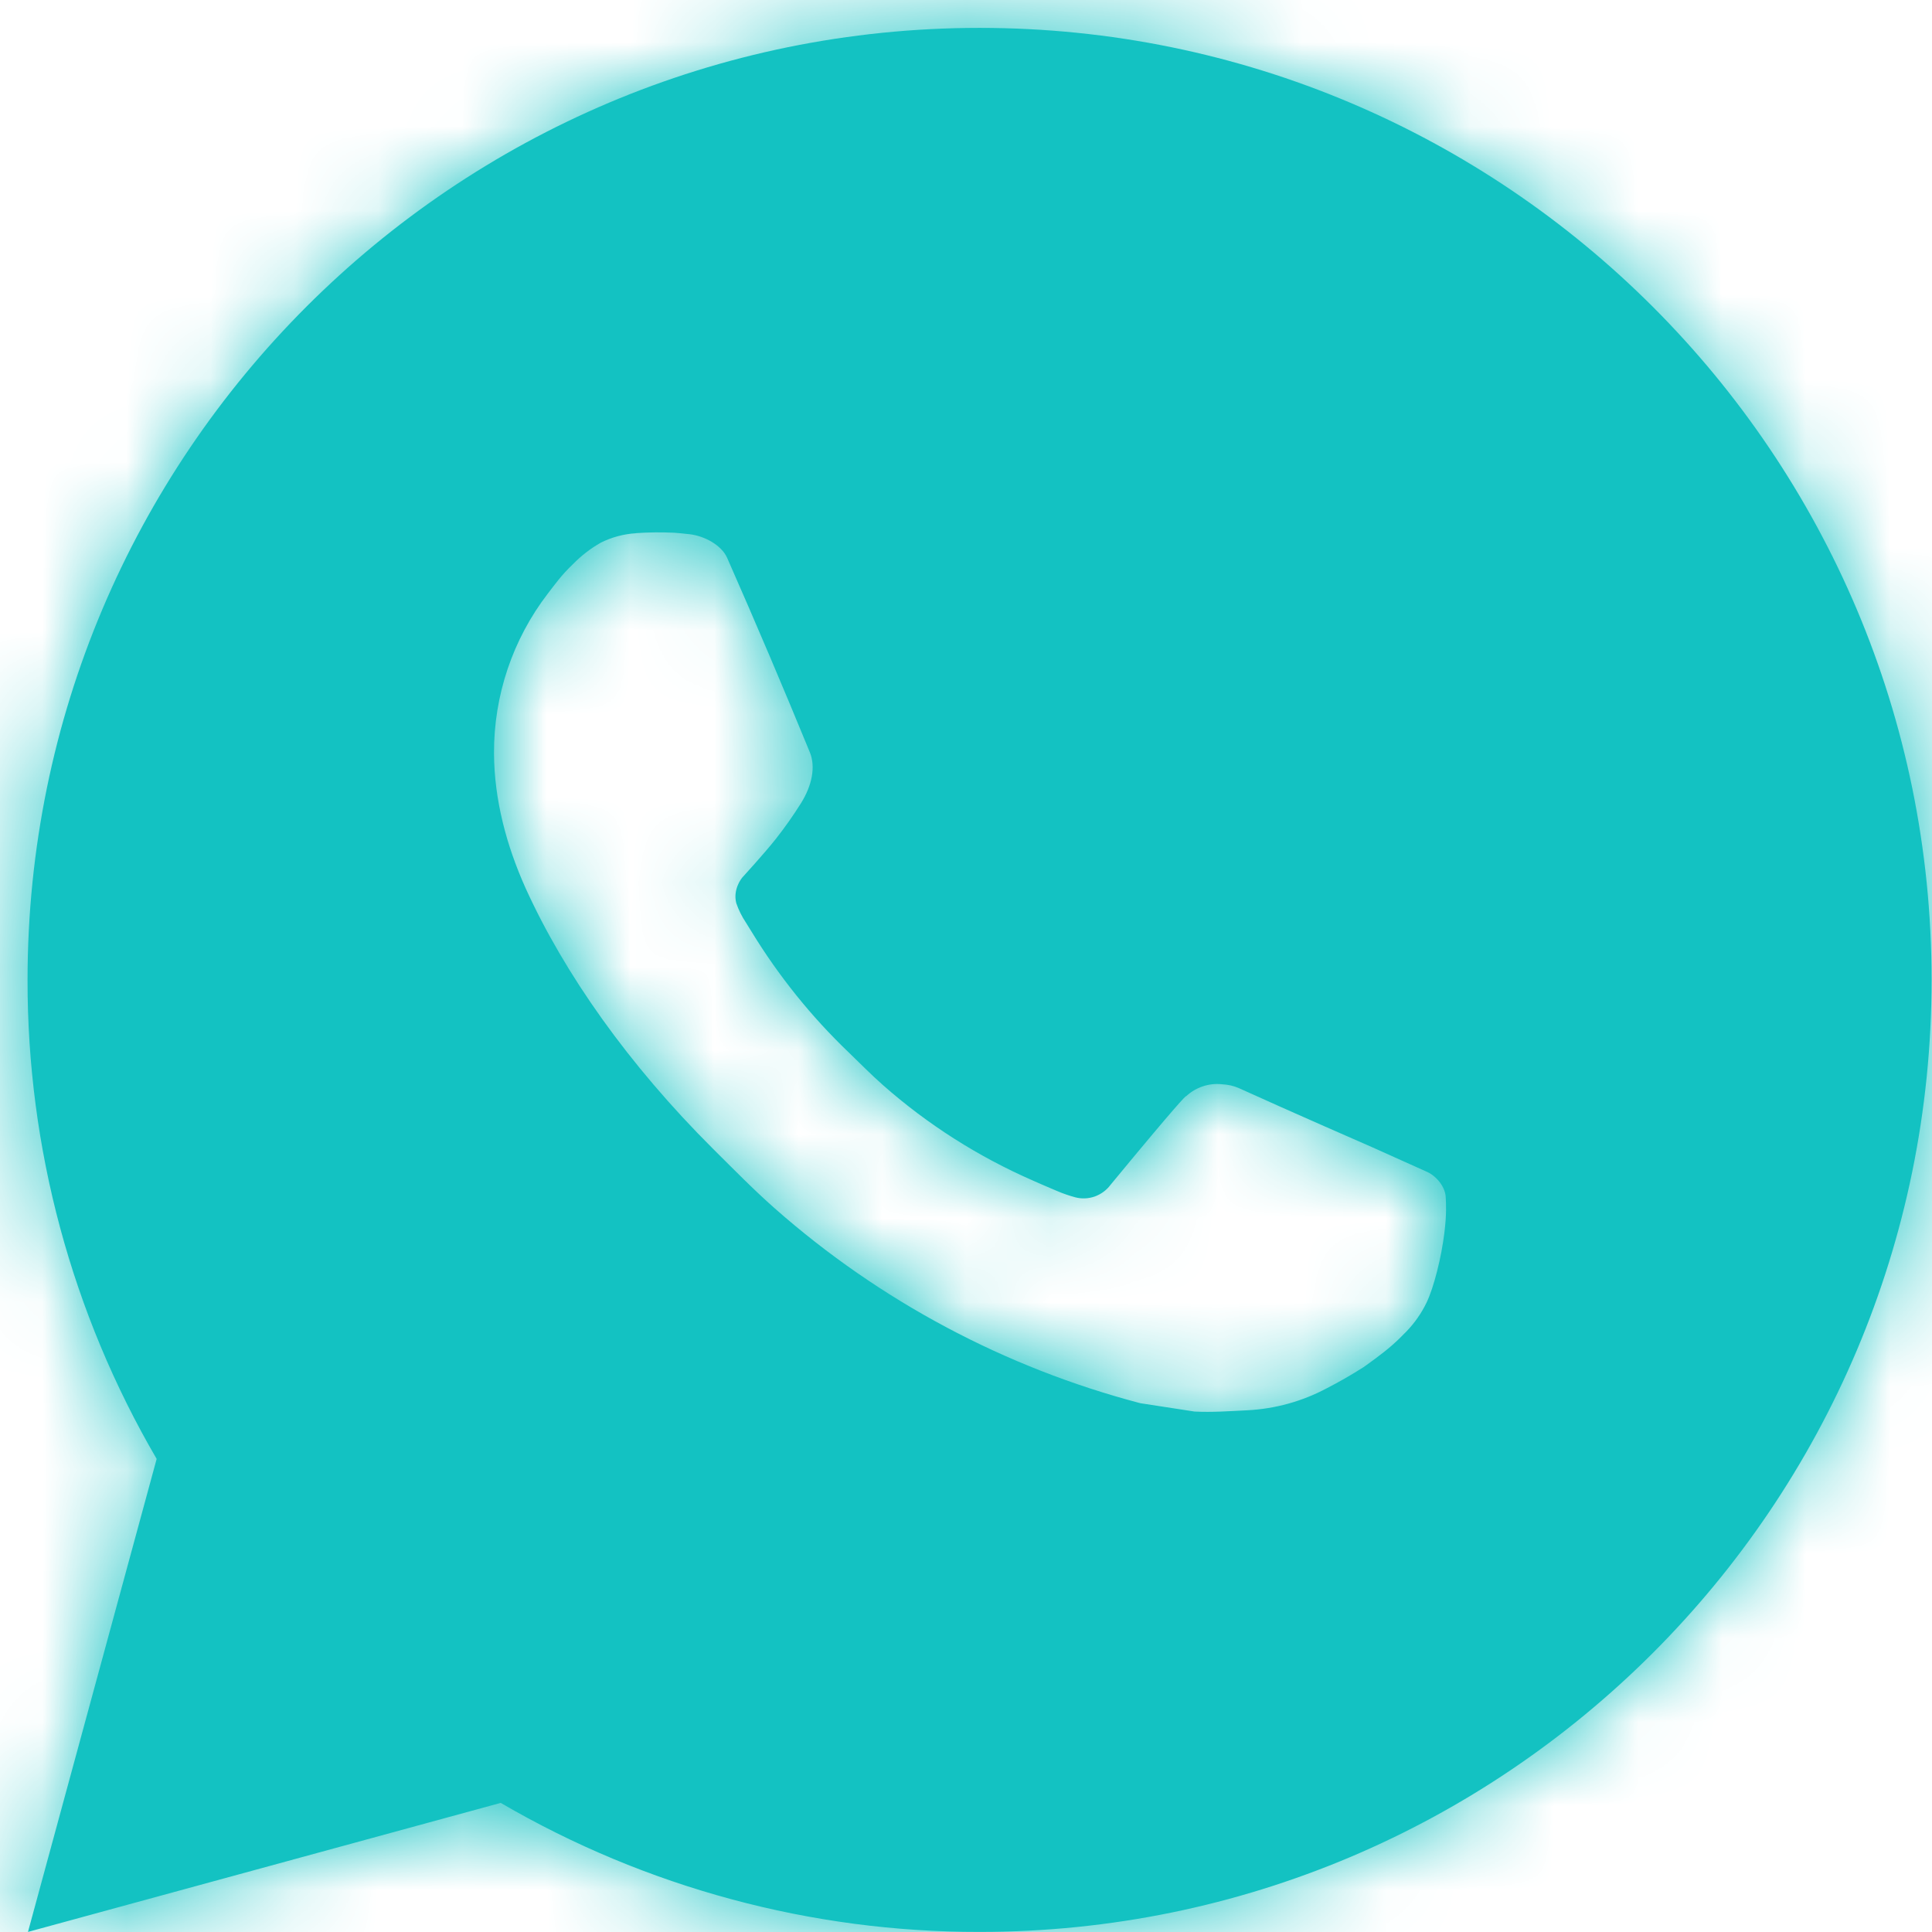
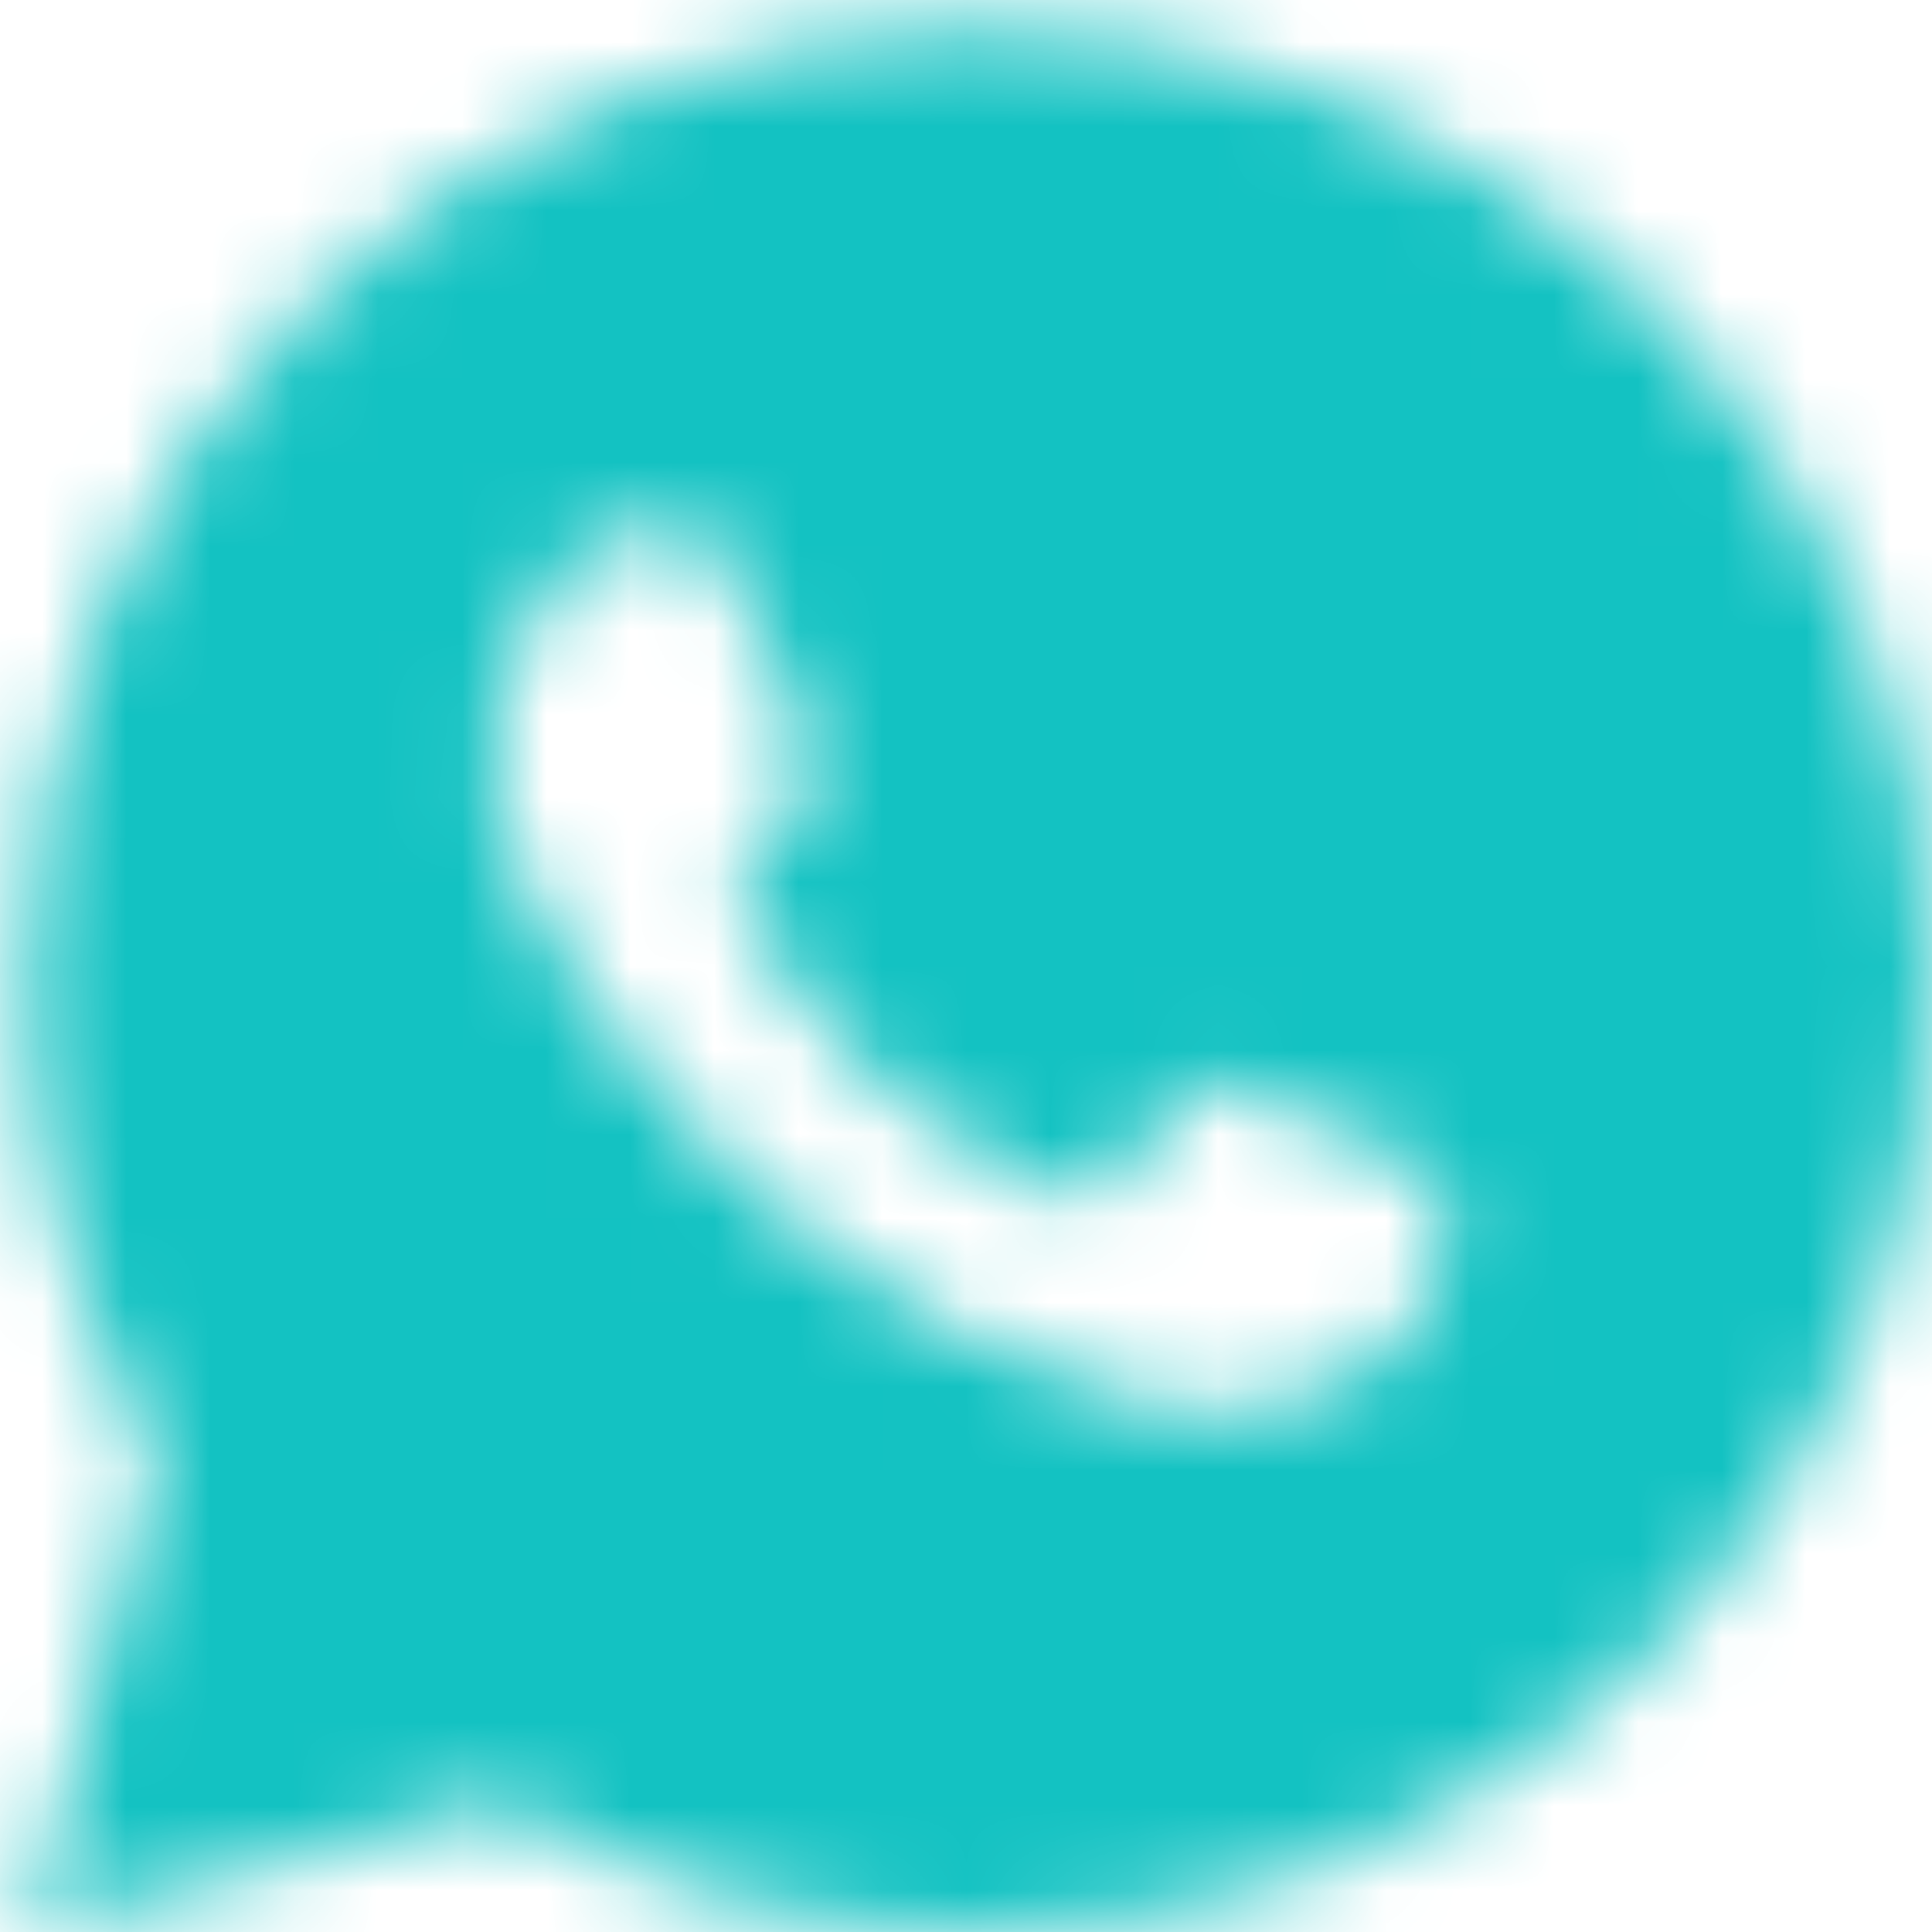
<svg xmlns="http://www.w3.org/2000/svg" width="23" height="23" viewBox="0 0 23 23" fill="none">
-   <path d="M0.333 22.999L1.865 17.368C0.855 15.637 0.325 13.669 0.328 11.665C0.328 5.406 5.402 0.332 11.662 0.332C17.921 0.332 22.995 5.406 22.995 11.665C22.995 17.925 17.921 22.999 11.662 22.999C9.659 23.002 7.691 22.472 5.961 21.463L0.333 22.999ZM7.571 6.348C7.425 6.357 7.282 6.395 7.151 6.461C7.028 6.531 6.916 6.618 6.818 6.719C6.682 6.848 6.605 6.959 6.522 7.066C6.103 7.611 5.878 8.281 5.881 8.968C5.884 9.523 6.029 10.064 6.255 10.569C6.719 11.592 7.482 12.674 8.489 13.677C8.732 13.918 8.969 14.161 9.224 14.386C10.474 15.488 11.964 16.282 13.576 16.705L14.22 16.804C14.43 16.815 14.64 16.799 14.851 16.789C15.181 16.772 15.503 16.683 15.795 16.527C15.943 16.451 16.088 16.368 16.229 16.278C16.229 16.278 16.277 16.246 16.37 16.176C16.523 16.063 16.617 15.982 16.744 15.85C16.838 15.752 16.92 15.638 16.983 15.507C17.071 15.323 17.159 14.97 17.195 14.677C17.223 14.452 17.215 14.33 17.211 14.254C17.207 14.133 17.106 14.007 16.996 13.954L16.337 13.658C16.337 13.658 15.351 13.228 14.749 12.954C14.685 12.926 14.617 12.911 14.548 12.908C14.47 12.899 14.392 12.908 14.318 12.933C14.244 12.958 14.177 12.998 14.12 13.051V13.049C14.114 13.049 14.038 13.114 13.219 14.107C13.172 14.17 13.107 14.217 13.033 14.244C12.958 14.27 12.878 14.274 12.802 14.254C12.728 14.234 12.655 14.209 12.585 14.179C12.445 14.12 12.396 14.098 12.3 14.056L12.294 14.053C11.646 13.77 11.045 13.388 10.514 12.92C10.372 12.795 10.239 12.659 10.103 12.528C9.657 12.101 9.269 11.618 8.947 11.091L8.88 10.983C8.832 10.911 8.793 10.833 8.765 10.751C8.722 10.584 8.834 10.45 8.834 10.45C8.834 10.45 9.109 10.149 9.237 9.986C9.344 9.85 9.443 9.709 9.535 9.563C9.669 9.348 9.711 9.127 9.641 8.956C9.323 8.18 8.995 7.409 8.657 6.642C8.59 6.491 8.392 6.382 8.212 6.36C8.15 6.353 8.089 6.347 8.028 6.342C7.876 6.335 7.723 6.336 7.571 6.347V6.348Z" fill="#13C2C2" />
  <mask id="mask0_46802_1632" style="mask-type:luminance" maskUnits="userSpaceOnUse" x="0" y="0" width="23" height="23">
    <path d="M0.333 22.999L1.865 17.368C0.855 15.637 0.325 13.669 0.328 11.665C0.328 5.406 5.402 0.332 11.662 0.332C17.921 0.332 22.995 5.406 22.995 11.665C22.995 17.925 17.921 22.999 11.662 22.999C9.659 23.002 7.691 22.472 5.961 21.463L0.333 22.999ZM7.571 6.348C7.425 6.357 7.282 6.395 7.151 6.461C7.028 6.531 6.916 6.618 6.818 6.719C6.682 6.848 6.605 6.959 6.522 7.066C6.103 7.611 5.878 8.281 5.881 8.968C5.884 9.523 6.029 10.064 6.255 10.569C6.719 11.592 7.482 12.674 8.489 13.677C8.732 13.918 8.969 14.161 9.224 14.386C10.474 15.488 11.964 16.282 13.576 16.705L14.22 16.804C14.43 16.815 14.64 16.799 14.851 16.789C15.181 16.772 15.503 16.683 15.795 16.527C15.943 16.451 16.088 16.368 16.229 16.278C16.229 16.278 16.277 16.246 16.37 16.176C16.523 16.063 16.617 15.982 16.744 15.85C16.838 15.752 16.92 15.638 16.983 15.507C17.071 15.323 17.159 14.97 17.195 14.677C17.223 14.452 17.215 14.33 17.211 14.254C17.207 14.133 17.106 14.007 16.996 13.954L16.337 13.658C16.337 13.658 15.351 13.228 14.749 12.954C14.685 12.926 14.617 12.911 14.548 12.908C14.47 12.899 14.392 12.908 14.318 12.933C14.244 12.958 14.177 12.998 14.12 13.051V13.049C14.114 13.049 14.038 13.114 13.219 14.107C13.172 14.17 13.107 14.217 13.033 14.244C12.958 14.27 12.878 14.274 12.802 14.254C12.728 14.234 12.655 14.209 12.585 14.179C12.445 14.12 12.396 14.098 12.3 14.056L12.294 14.053C11.646 13.77 11.045 13.388 10.514 12.92C10.372 12.795 10.239 12.659 10.103 12.528C9.657 12.101 9.269 11.618 8.947 11.091L8.88 10.983C8.832 10.911 8.793 10.833 8.765 10.751C8.722 10.584 8.834 10.45 8.834 10.45C8.834 10.45 9.109 10.149 9.237 9.986C9.344 9.85 9.443 9.709 9.535 9.563C9.669 9.348 9.711 9.127 9.641 8.956C9.323 8.18 8.995 7.409 8.657 6.642C8.59 6.491 8.392 6.382 8.212 6.36C8.15 6.353 8.089 6.347 8.028 6.342C7.876 6.335 7.723 6.336 7.571 6.347V6.348Z" fill="white" />
  </mask>
  <g mask="url(#mask0_46802_1632)">
    <rect x="-5.953" y="-5.955" width="37.778" height="37.778" fill="#13C2C2" />
  </g>
</svg>